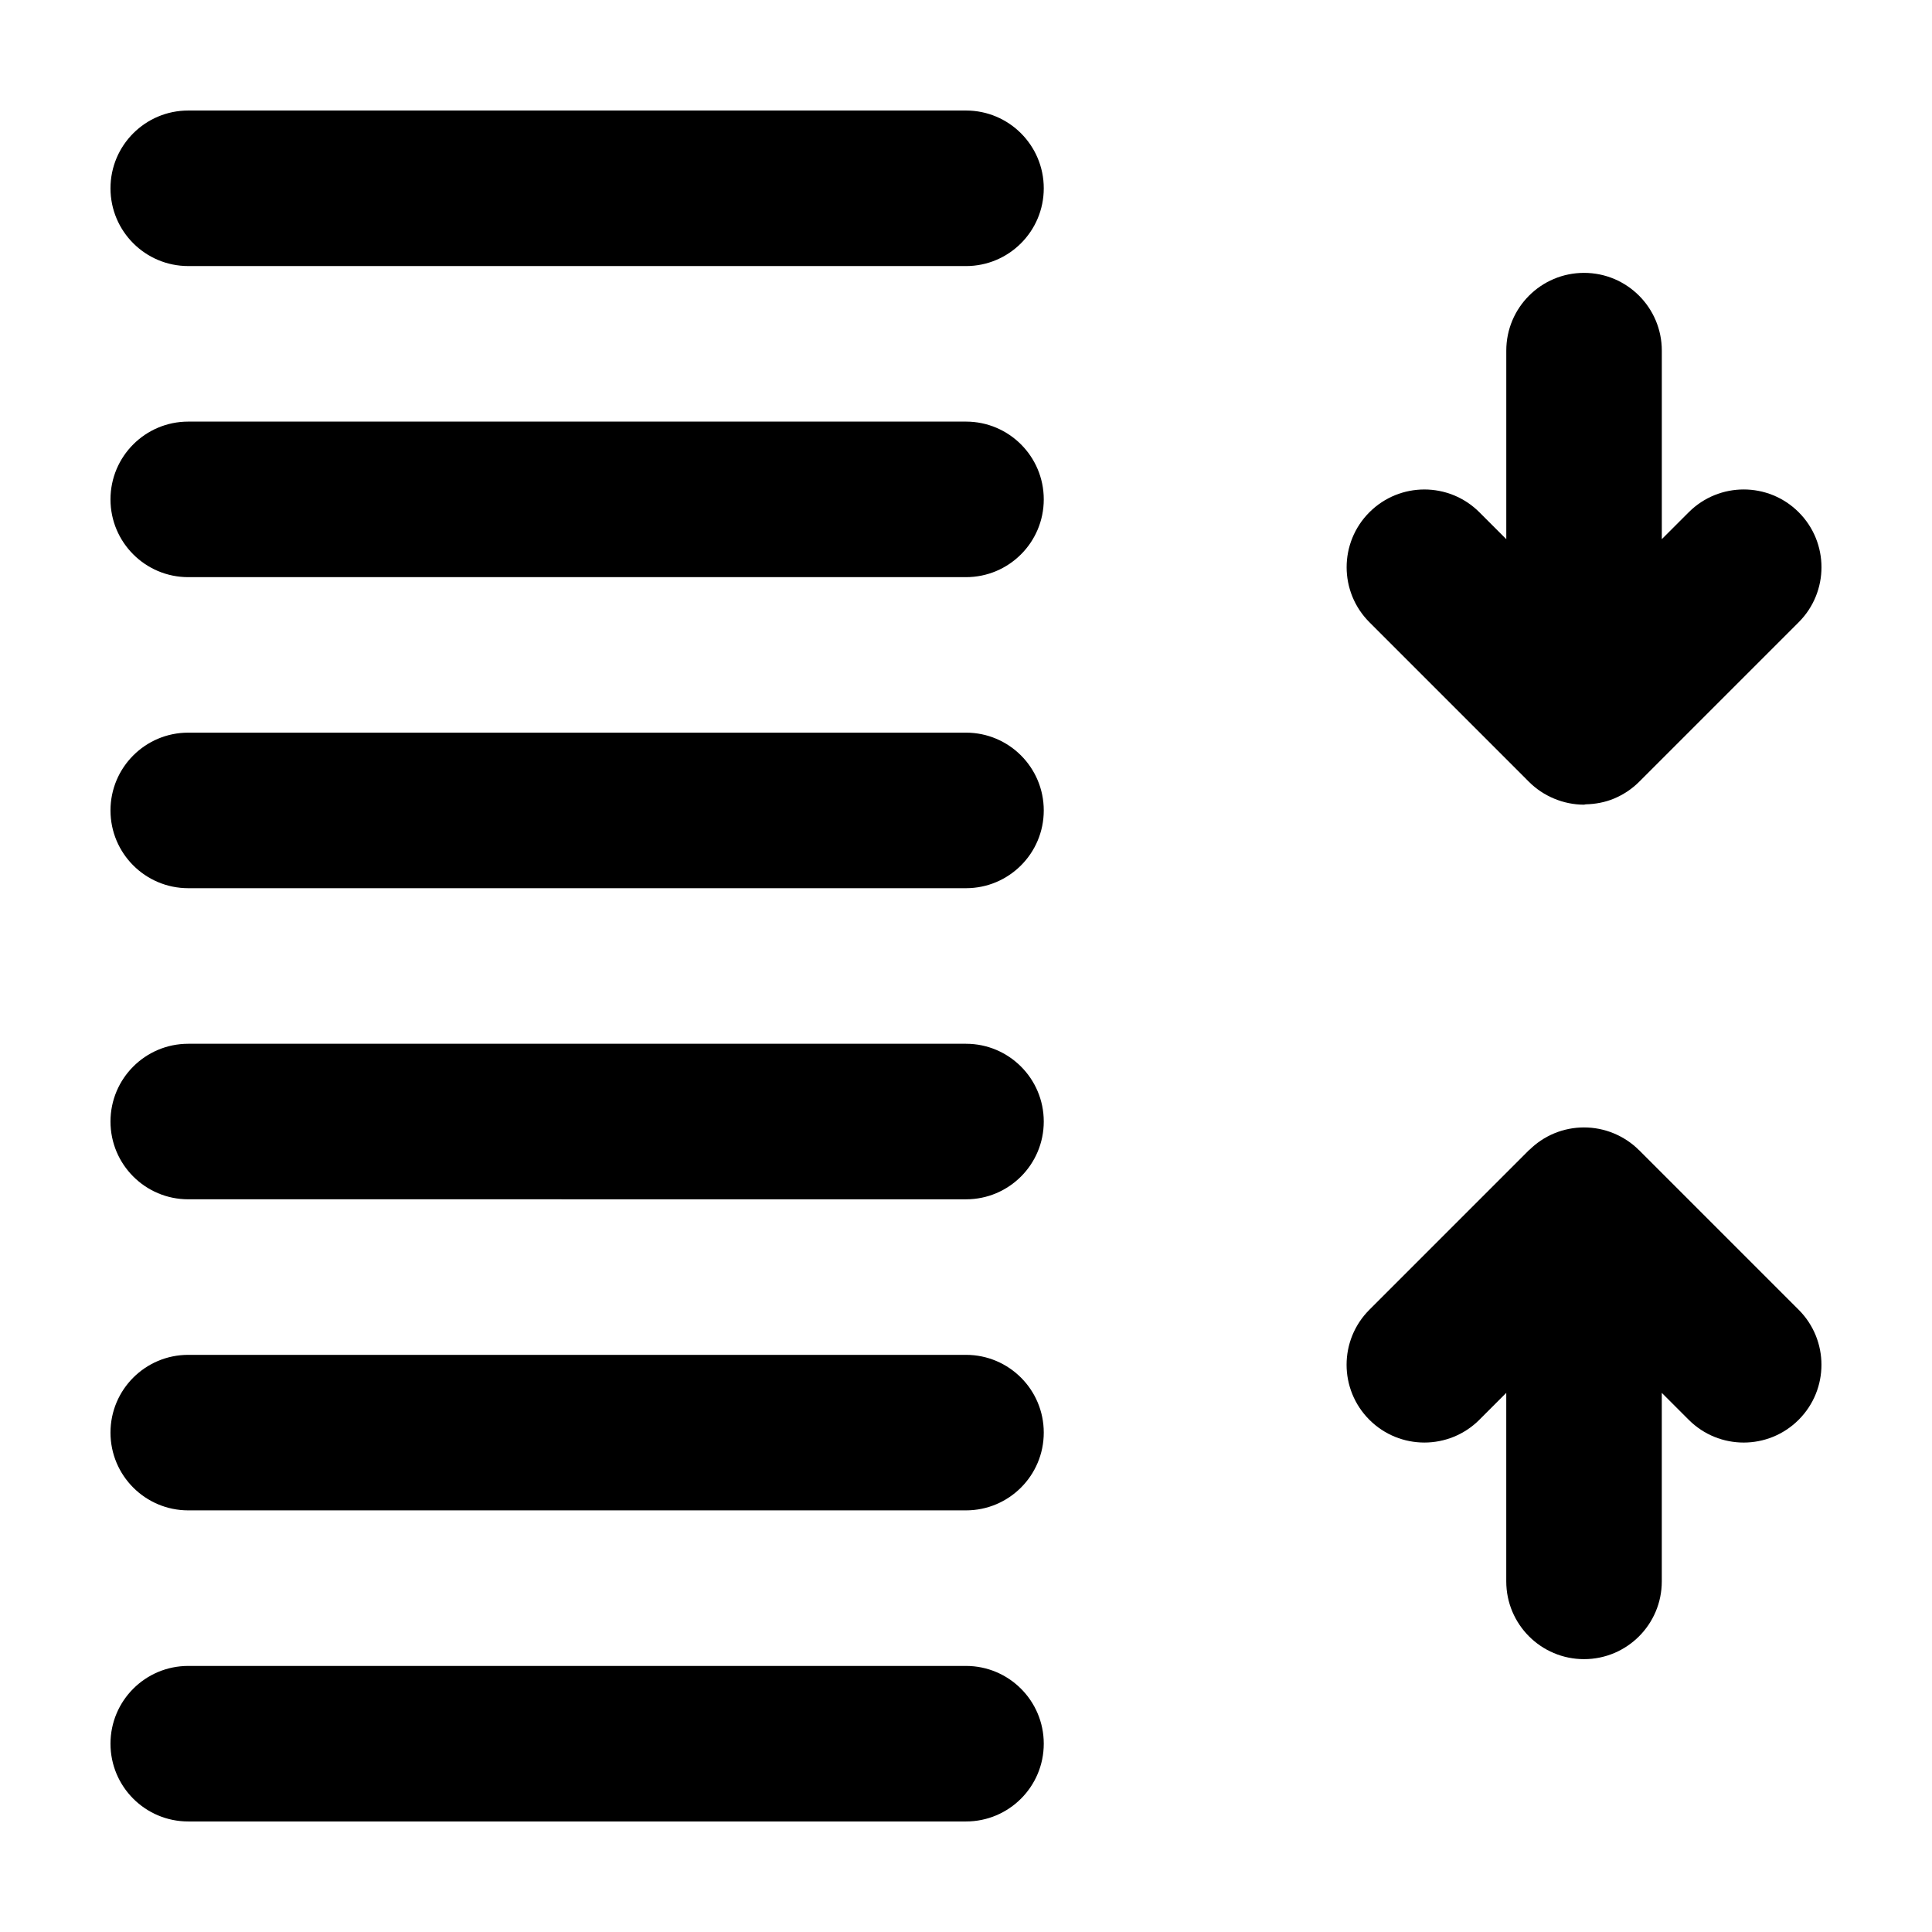
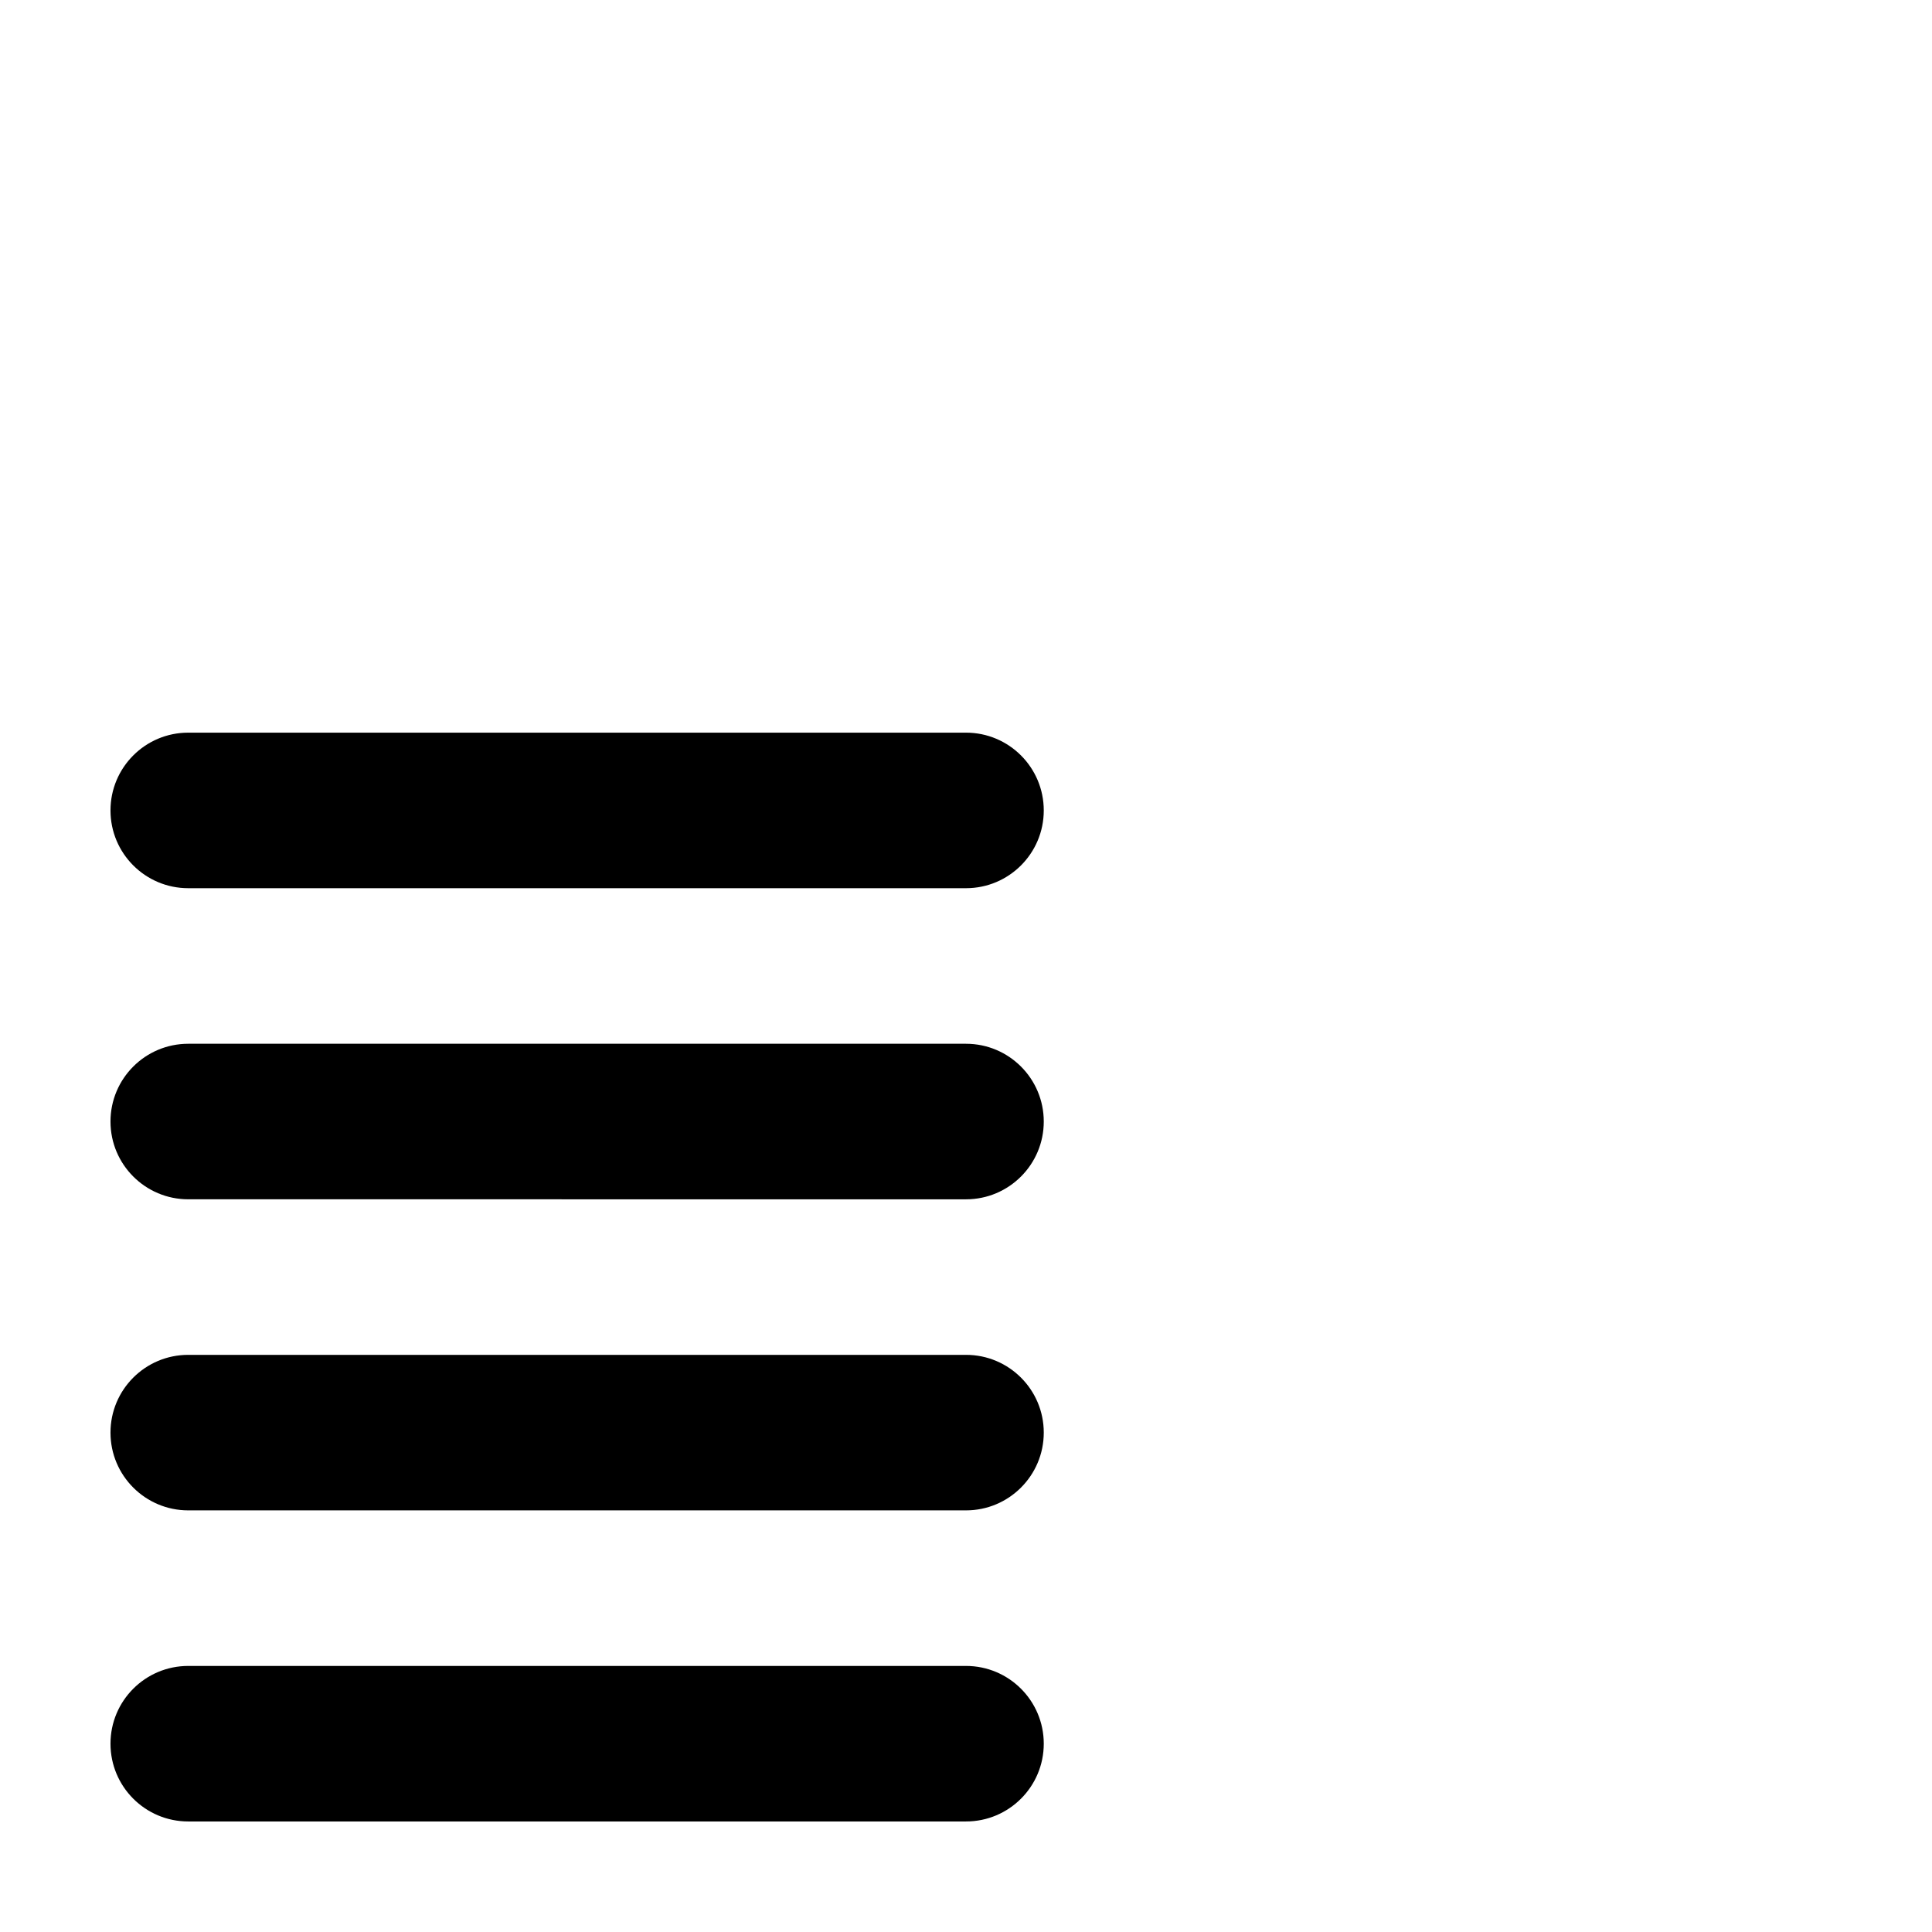
<svg xmlns="http://www.w3.org/2000/svg" fill="#000000" width="800px" height="800px" version="1.1" viewBox="144 144 512 512">
  <g>
-     <path d="m400 173.29h-206.11c-11.387 0-20.609 9.223-20.609 20.609 0 11.383 9.227 20.609 20.609 20.609l206.11 0.004c11.383 0 20.609-9.23 20.609-20.609 0-11.391-9.23-20.613-20.609-20.613z" />
-     <path d="m400 255.73h-206.11c-11.387 0-20.609 9.227-20.609 20.613 0 11.383 9.227 20.609 20.609 20.609h206.11c11.383 0 20.609-9.23 20.609-20.609 0-11.387-9.23-20.613-20.609-20.613z" />
    <path d="m400 338.16h-206.11c-11.387 0-20.609 9.23-20.609 20.613 0 11.383 9.227 20.609 20.609 20.609h206.11c11.383 0 20.609-9.23 20.609-20.609 0-11.383-9.23-20.613-20.609-20.613z" />
    <path d="m400 420.61h-206.11c-11.387 0-20.609 9.227-20.609 20.609s9.227 20.609 20.609 20.609l206.11 0.004c11.383 0 20.609-9.23 20.609-20.609 0-11.387-9.23-20.613-20.609-20.613z" />
    <path d="m400 503.05h-206.11c-11.387 0-20.609 9.223-20.609 20.605 0 11.383 9.227 20.609 20.609 20.609h206.11c11.383 0 20.609-9.23 20.609-20.609 0-11.383-9.23-20.605-20.609-20.605z" />
    <path d="m400 585.49h-206.11c-11.387 0-20.609 9.23-20.609 20.609 0 11.383 9.223 20.609 20.609 20.609h206.11c11.383 0 20.609-9.23 20.609-20.609 0-11.379-9.23-20.609-20.609-20.609z" />
-     <path d="m578.36 448.79-0.055-0.035c-1.891-1.879-4.141-3.371-6.641-4.41-5.043-2.086-10.727-2.086-15.766 0-2.473 1.027-4.695 2.519-6.574 4.367l-0.117 0.074-42.309 42.316c-8.051 8.051-8.051 21.098 0 29.152 8.051 8.047 21.098 8.047 29.152 0h-0.004l7.129-7.129v49.957c0 11.383 9.227 20.609 20.609 20.609 11.383 0 20.609-9.23 20.609-20.609v-49.957l7.129 7.129c8.047 8.051 21.094 8.051 29.145 0 8.051-8.051 8.051-21.098 0.004-29.152z" />
-     <path d="m549.21 351.21c1.895 1.895 4.152 3.394 6.66 4.438 2.492 1.039 5.184 1.598 7.91 1.598h0.004l0.438-0.09c2.57-0.059 5.113-0.527 7.473-1.508 2.508-1.043 4.777-2.551 6.672-4.445l42.309-42.309c8.047-8.051 8.047-21.098 0-29.145-8.047-8.051-21.094-8.051-29.145 0h-0.004l-7.129 7.129v-49.957c0-11.387-9.23-20.609-20.609-20.609-11.387 0-20.609 9.227-20.609 20.609v49.961l-7.129-7.129c-8.051-8.051-21.098-8.047-29.145 0s-8.047 21.094 0.004 29.145z" />
  </g>
</svg>